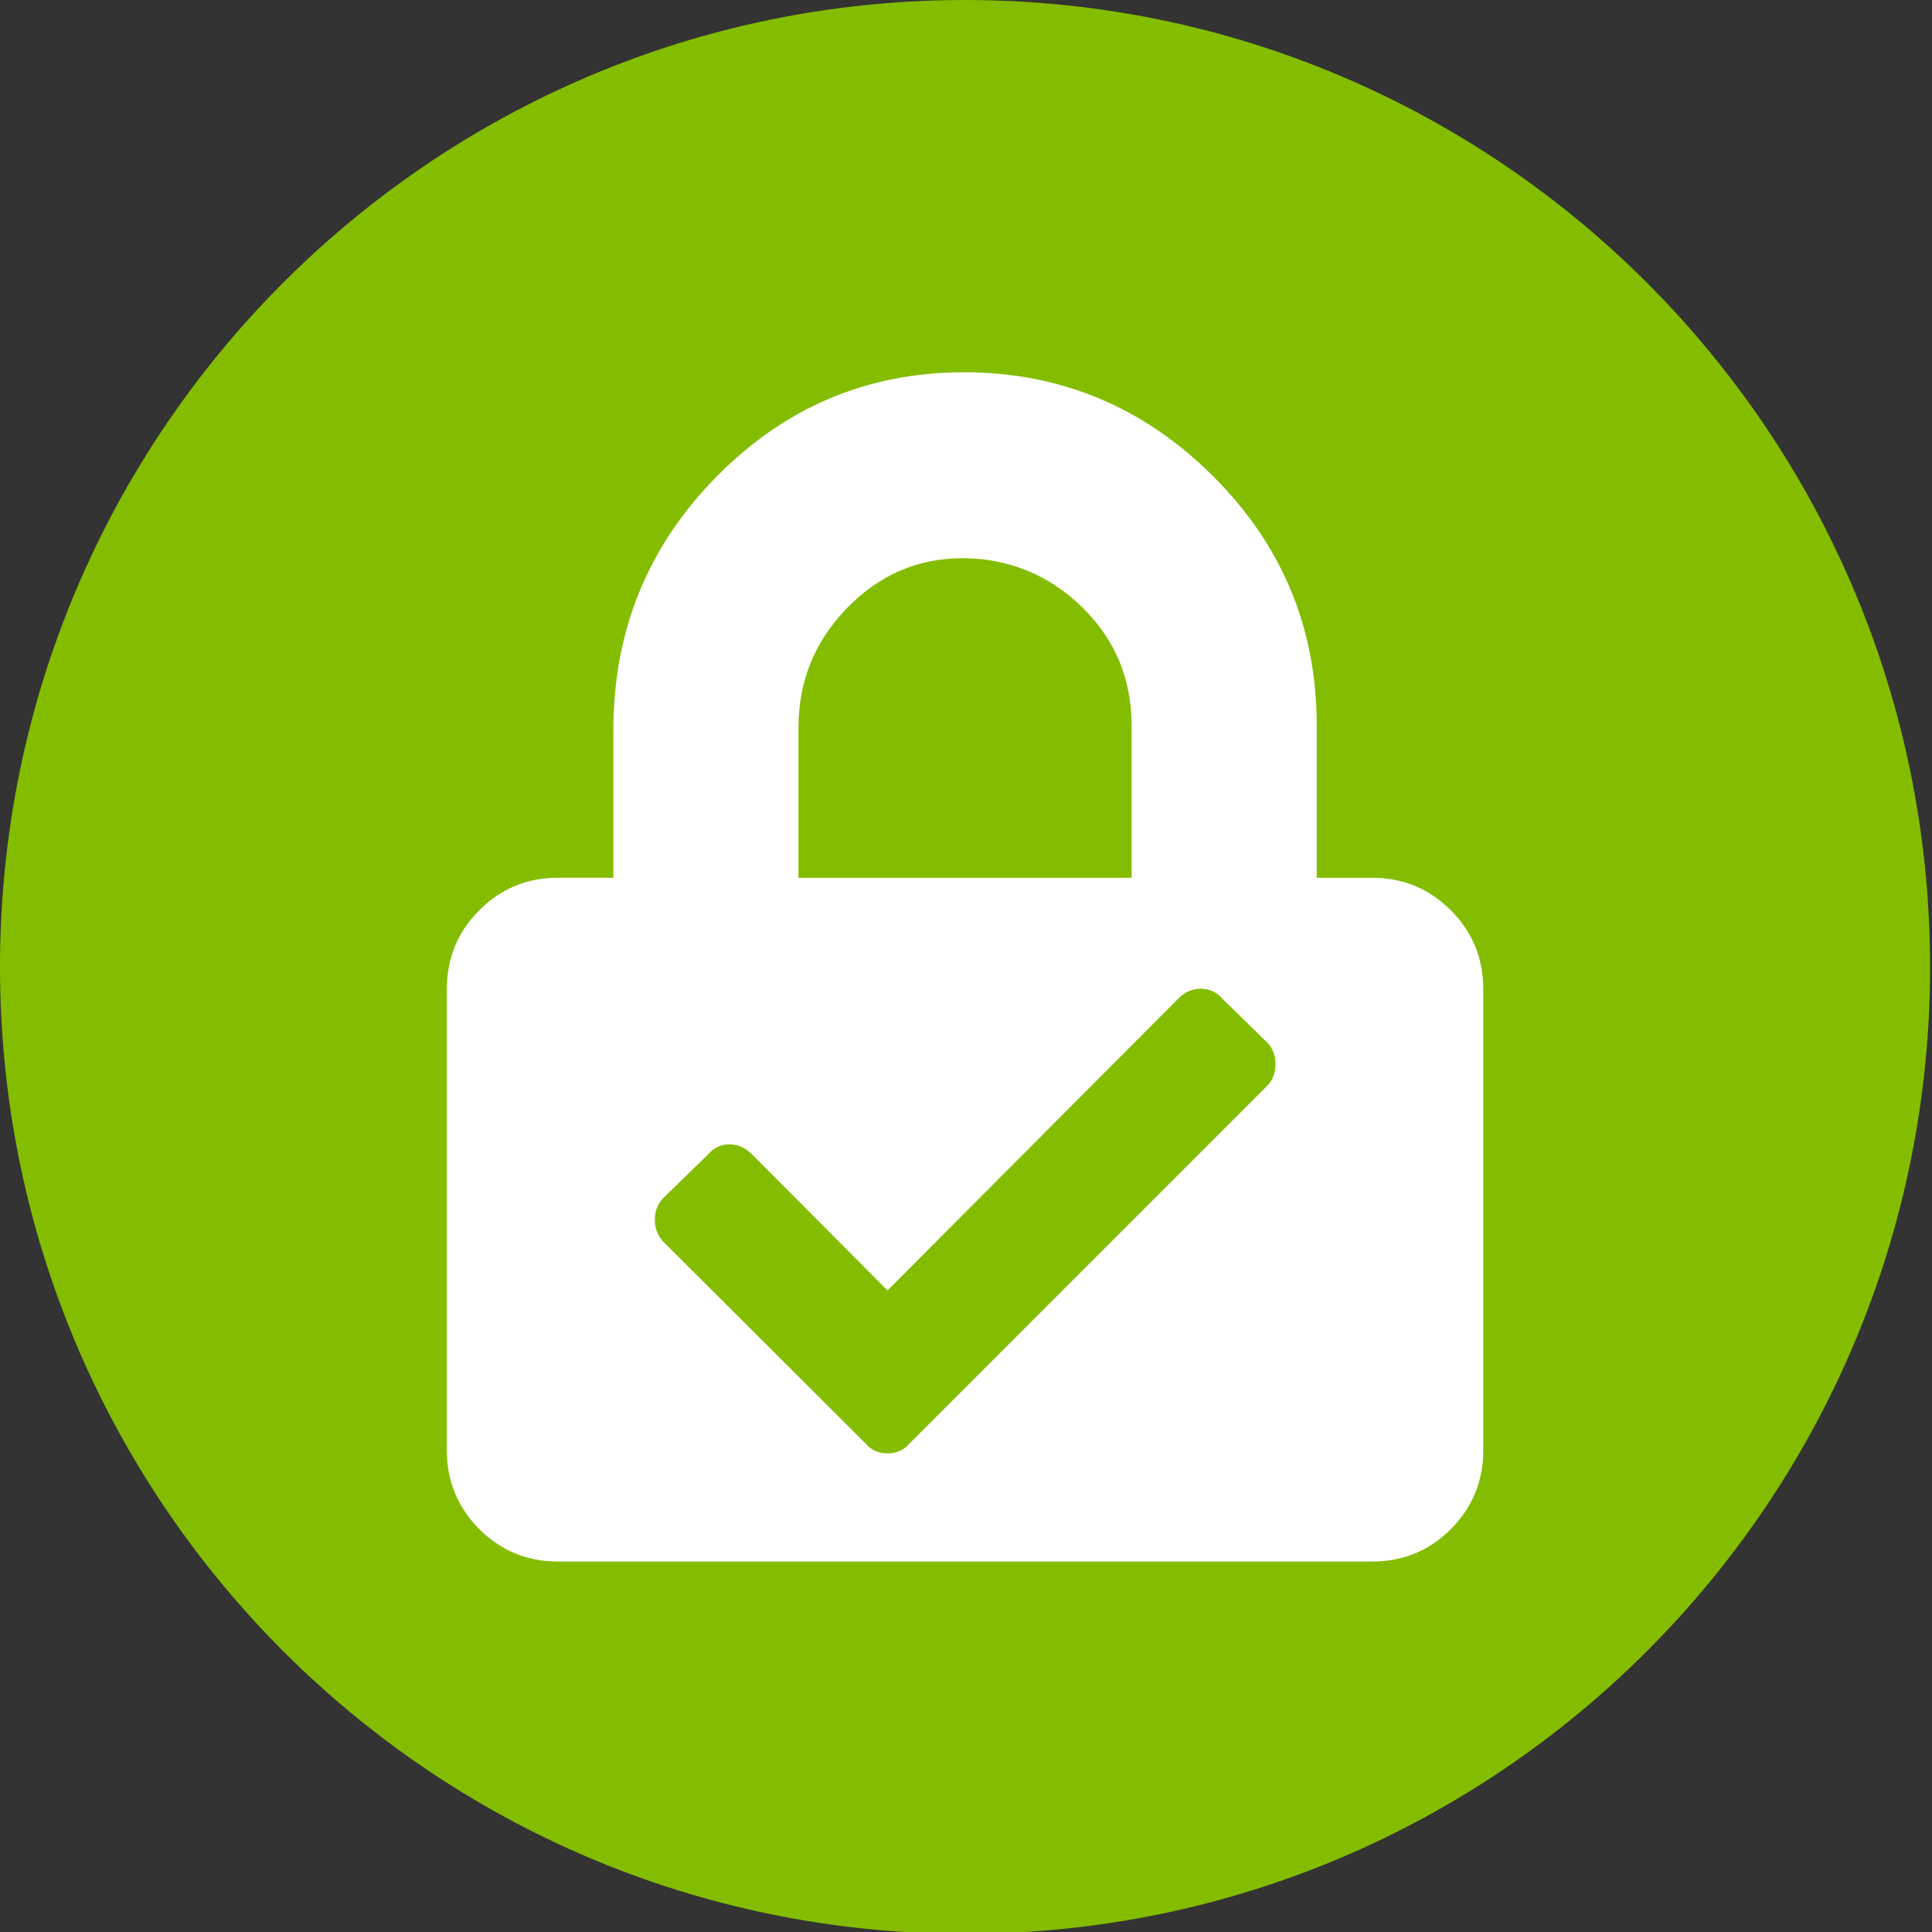
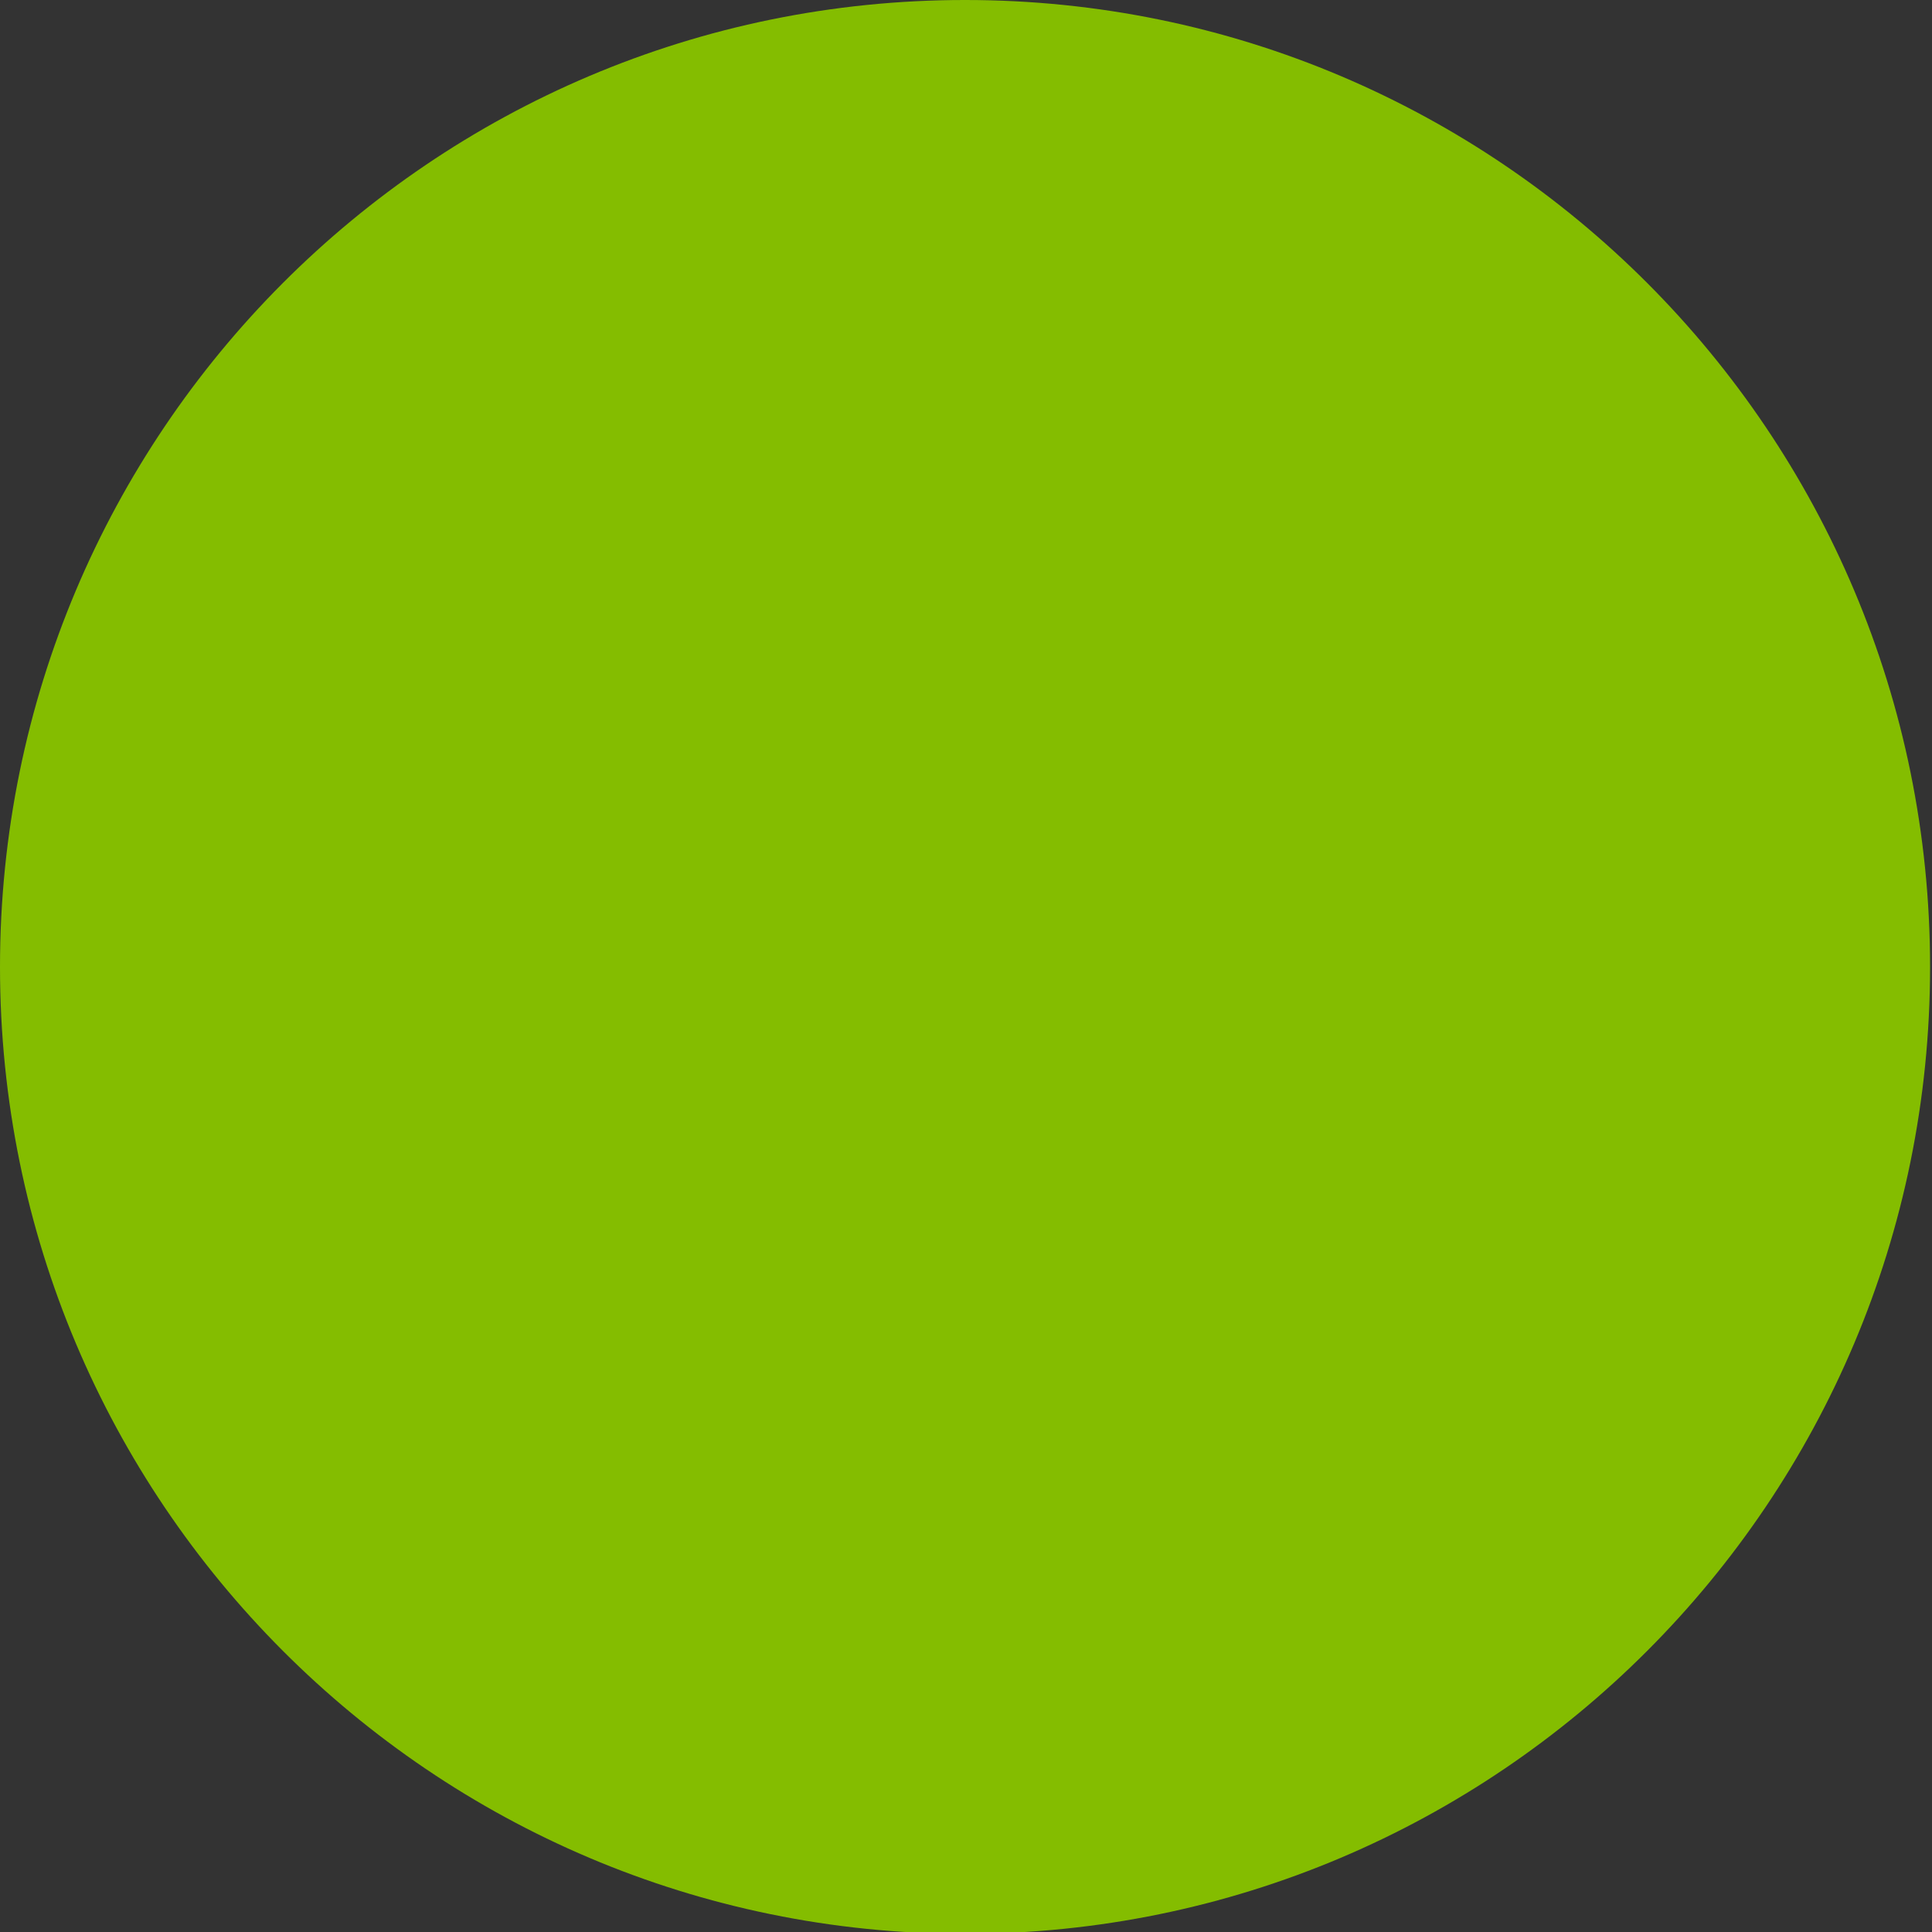
<svg xmlns="http://www.w3.org/2000/svg" width="100%" height="100%" viewBox="0 0 116 116" xml:space="preserve" style="fill-rule:evenodd;clip-rule:evenodd;stroke-linejoin:round;stroke-miterlimit:2;">
  <rect x="0" y="0" width="116" height="116" fill="#333333" stroke="none" />
  <g transform="matrix(1,0,0,1,-9.63,-13.05)">
    <g transform="matrix(0.347,0,0,0.348,9.63,12.928)">
      <path d="M166.98,0.35C259.2,0.35 333.96,75.04 333.96,167.18C333.96,259.32 259.2,334 166.98,334C74.76,334 0,259.31 0,167.18C0,75.05 74.76,0.35 166.98,0.35Z" style="fill:rgb(132,189,0);fill-rule:nonzero;" />
    </g>
    <g transform="matrix(0.347,0,0,0.348,9.63,12.925)">
-       <path d="M251.05,157.44C247.32,153.69 242.79,151.81 237.45,151.81L227.83,151.81L227.83,125.51C227.83,108.68 221.82,94.33 209.81,82.43C197.82,70.54 183.47,64.59 166.78,64.59C150.09,64.59 135.82,70.62 123.95,82.63C112.08,94.64 106.13,109.22 106.13,126.31L106.13,151.8L96.51,151.8C91.2,151.8 86.66,153.68 82.91,157.43C79.18,161.15 77.31,165.72 77.31,171.06L77.31,250.54C77.31,255.88 79.19,260.41 82.91,264.17C86.66,267.89 91.2,269.77 96.51,269.77L237.45,269.77C242.79,269.77 247.33,267.89 251.05,264.17C254.8,260.42 256.65,255.88 256.65,250.54L256.65,171.06C256.65,165.72 254.8,161.16 251.05,157.43L251.05,157.44ZM138.16,125.91C138.16,117.88 140.96,111.01 146.56,105.27C152.16,99.52 158.83,96.67 166.57,96.67C174.31,96.67 181.47,99.47 187.19,105.07C192.94,110.67 195.8,117.48 195.8,125.51L195.8,151.81L138.15,151.81L138.15,125.91L138.16,125.91ZM219.2,187.75L157.34,249.45C156.36,250.58 155.12,251.12 153.56,251.12C152,251.12 150.79,250.57 149.81,249.45L114.78,214.6C113.83,213.62 113.31,212.38 113.31,210.82C113.31,209.26 113.83,208.02 114.78,207.04L122.55,199.5C123.53,198.37 124.74,197.8 126.22,197.8C127.7,197.8 128.99,198.38 130.09,199.5L153.57,223L203.91,172.62C205.04,171.49 206.31,170.95 207.78,170.95C209.25,170.95 210.47,171.5 211.45,172.62L219.22,180.18C220.2,181.16 220.69,182.4 220.69,183.96C220.69,185.52 220.2,186.76 219.22,187.74L219.2,187.75Z" style="fill:white;fill-rule:nonzero;" />
-     </g>
+       </g>
  </g>
</svg>